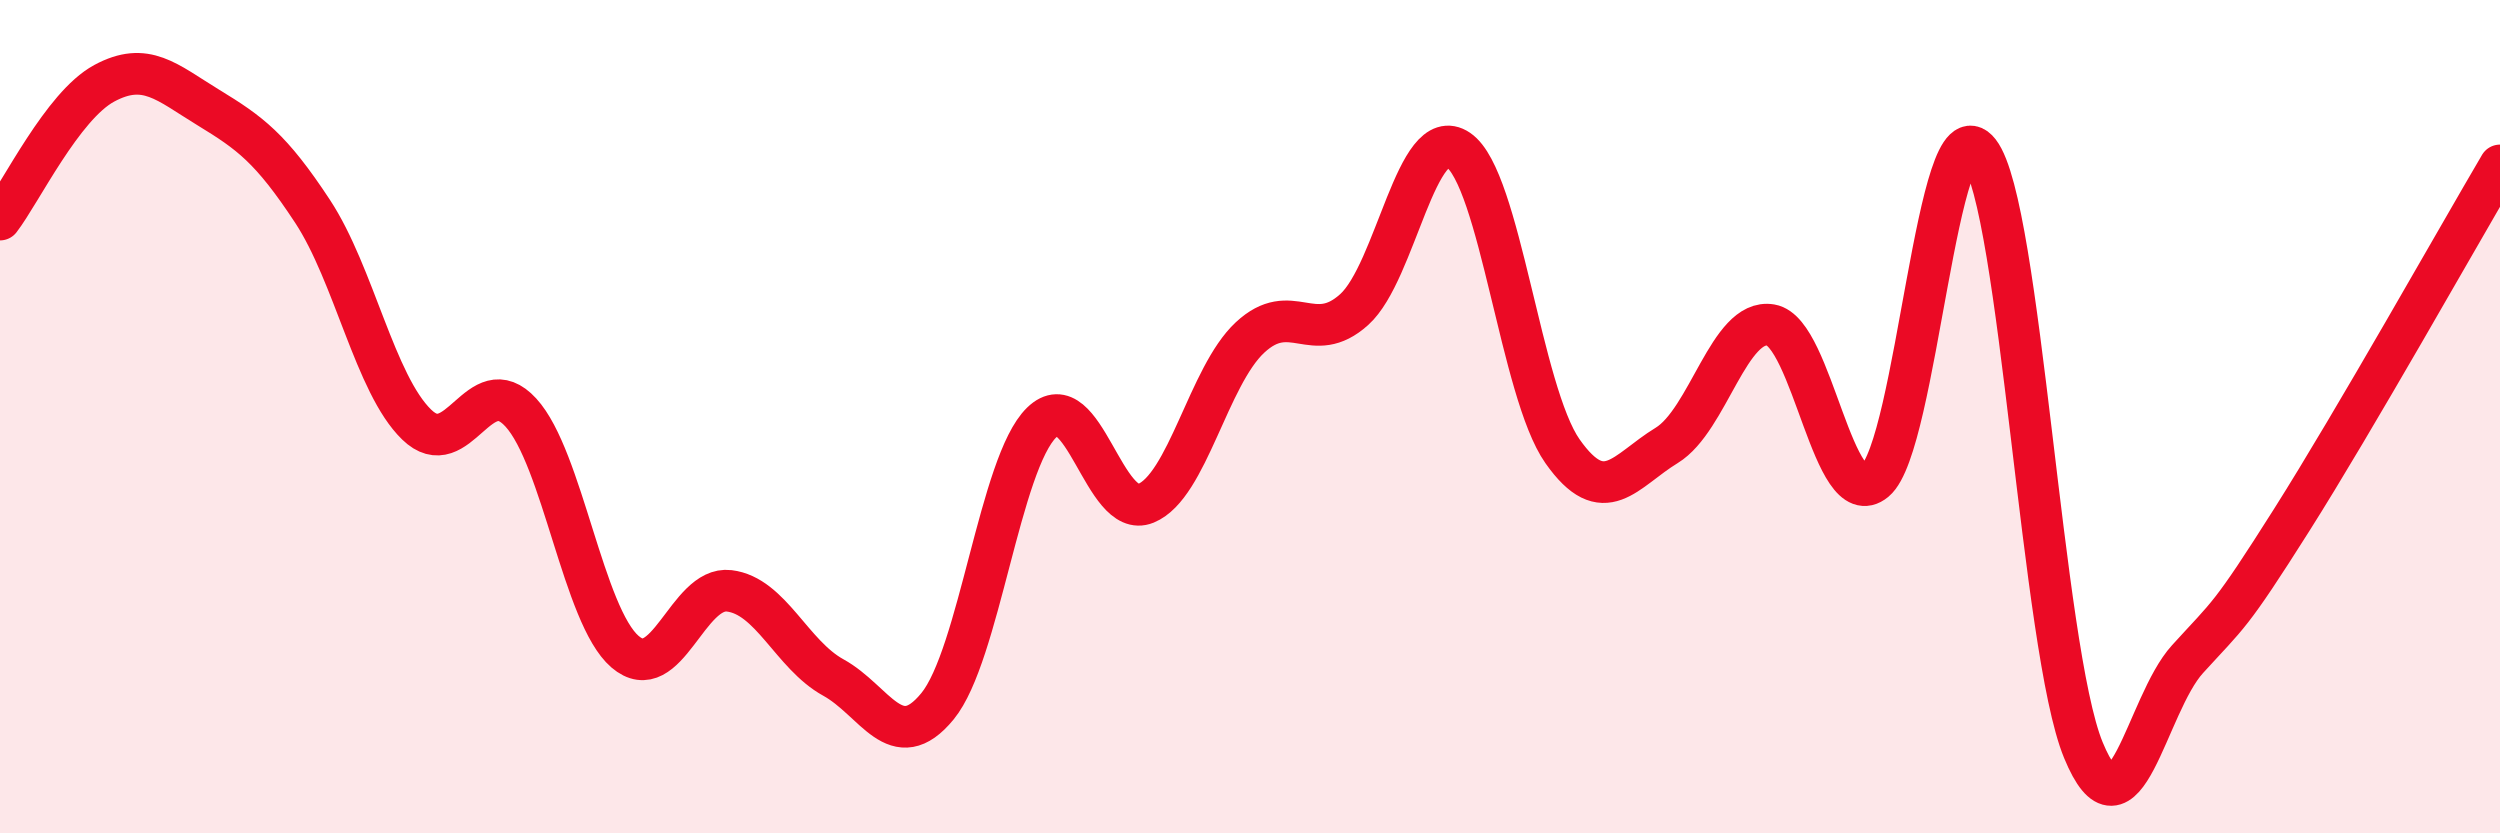
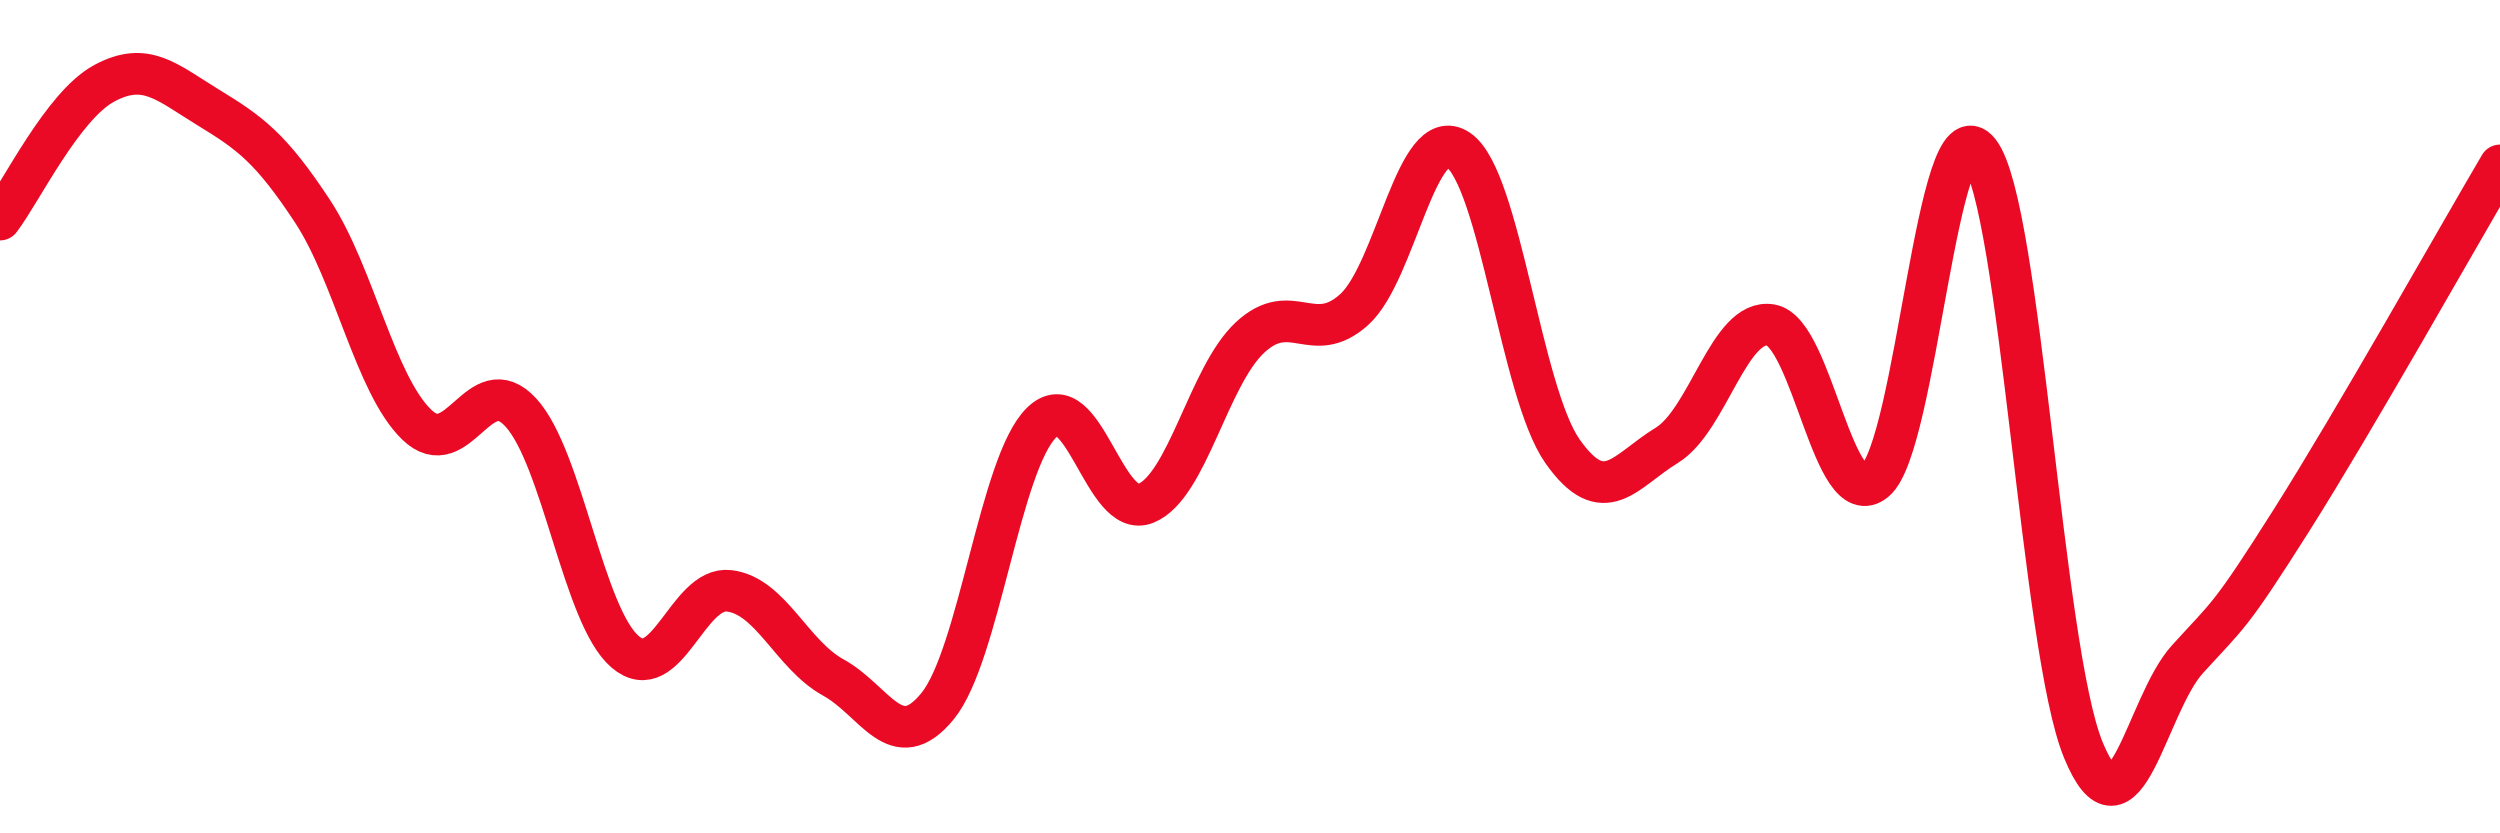
<svg xmlns="http://www.w3.org/2000/svg" width="60" height="20" viewBox="0 0 60 20">
-   <path d="M 0,5.27 C 0.5,4.62 1.5,2.54 2.5,2 C 3.5,1.46 4,1.97 5,2.58 C 6,3.19 6.5,3.55 7.5,5.07 C 8.5,6.59 9,9.22 10,10.19 C 11,11.16 11.5,8.81 12.5,9.9 C 13.5,10.99 14,14.78 15,15.64 C 16,16.5 16.5,14.06 17.5,14.18 C 18.5,14.3 19,15.71 20,16.26 C 21,16.81 21.5,18.17 22.5,16.95 C 23.5,15.73 24,11.11 25,10.14 C 26,9.17 26.5,12.49 27.5,12.08 C 28.5,11.67 29,9.03 30,8.1 C 31,7.17 31.5,8.33 32.5,7.43 C 33.5,6.53 34,2.92 35,3.6 C 36,4.28 36.5,9.41 37.5,10.83 C 38.5,12.25 39,11.3 40,10.69 C 41,10.08 41.5,7.63 42.5,7.8 C 43.5,7.97 44,12.37 45,11.54 C 46,10.71 46.5,2.36 47.5,3.65 C 48.5,4.94 49,15.57 50,18 C 51,20.43 51.5,16.92 52.5,15.82 C 53.5,14.72 53.5,14.85 55,12.48 C 56.5,10.11 59,5.67 60,3.97L60 20L0 20Z" fill="#EB0A25" opacity="0.1" stroke-linecap="round" stroke-linejoin="round" />
  <path d="M 0,5.27 C 0.5,4.62 1.5,2.54 2.5,2 C 3.5,1.46 4,1.97 5,2.58 C 6,3.19 6.5,3.55 7.5,5.07 C 8.5,6.59 9,9.22 10,10.19 C 11,11.16 11.5,8.81 12.5,9.9 C 13.5,10.99 14,14.78 15,15.64 C 16,16.5 16.5,14.06 17.5,14.18 C 18.5,14.3 19,15.71 20,16.26 C 21,16.81 21.5,18.17 22.5,16.95 C 23.5,15.73 24,11.11 25,10.14 C 26,9.17 26.5,12.49 27.5,12.08 C 28.5,11.67 29,9.03 30,8.1 C 31,7.17 31.5,8.33 32.5,7.43 C 33.5,6.53 34,2.92 35,3.6 C 36,4.28 36.5,9.41 37.5,10.83 C 38.5,12.25 39,11.3 40,10.69 C 41,10.08 41.5,7.63 42.5,7.8 C 43.5,7.97 44,12.37 45,11.54 C 46,10.71 46.5,2.36 47.5,3.65 C 48.5,4.94 49,15.57 50,18 C 51,20.43 51.5,16.92 52.5,15.82 C 53.5,14.72 53.5,14.85 55,12.48 C 56.5,10.11 59,5.67 60,3.97" stroke="#EB0A25" stroke-width="1" fill="none" stroke-linecap="round" stroke-linejoin="round" />
</svg>